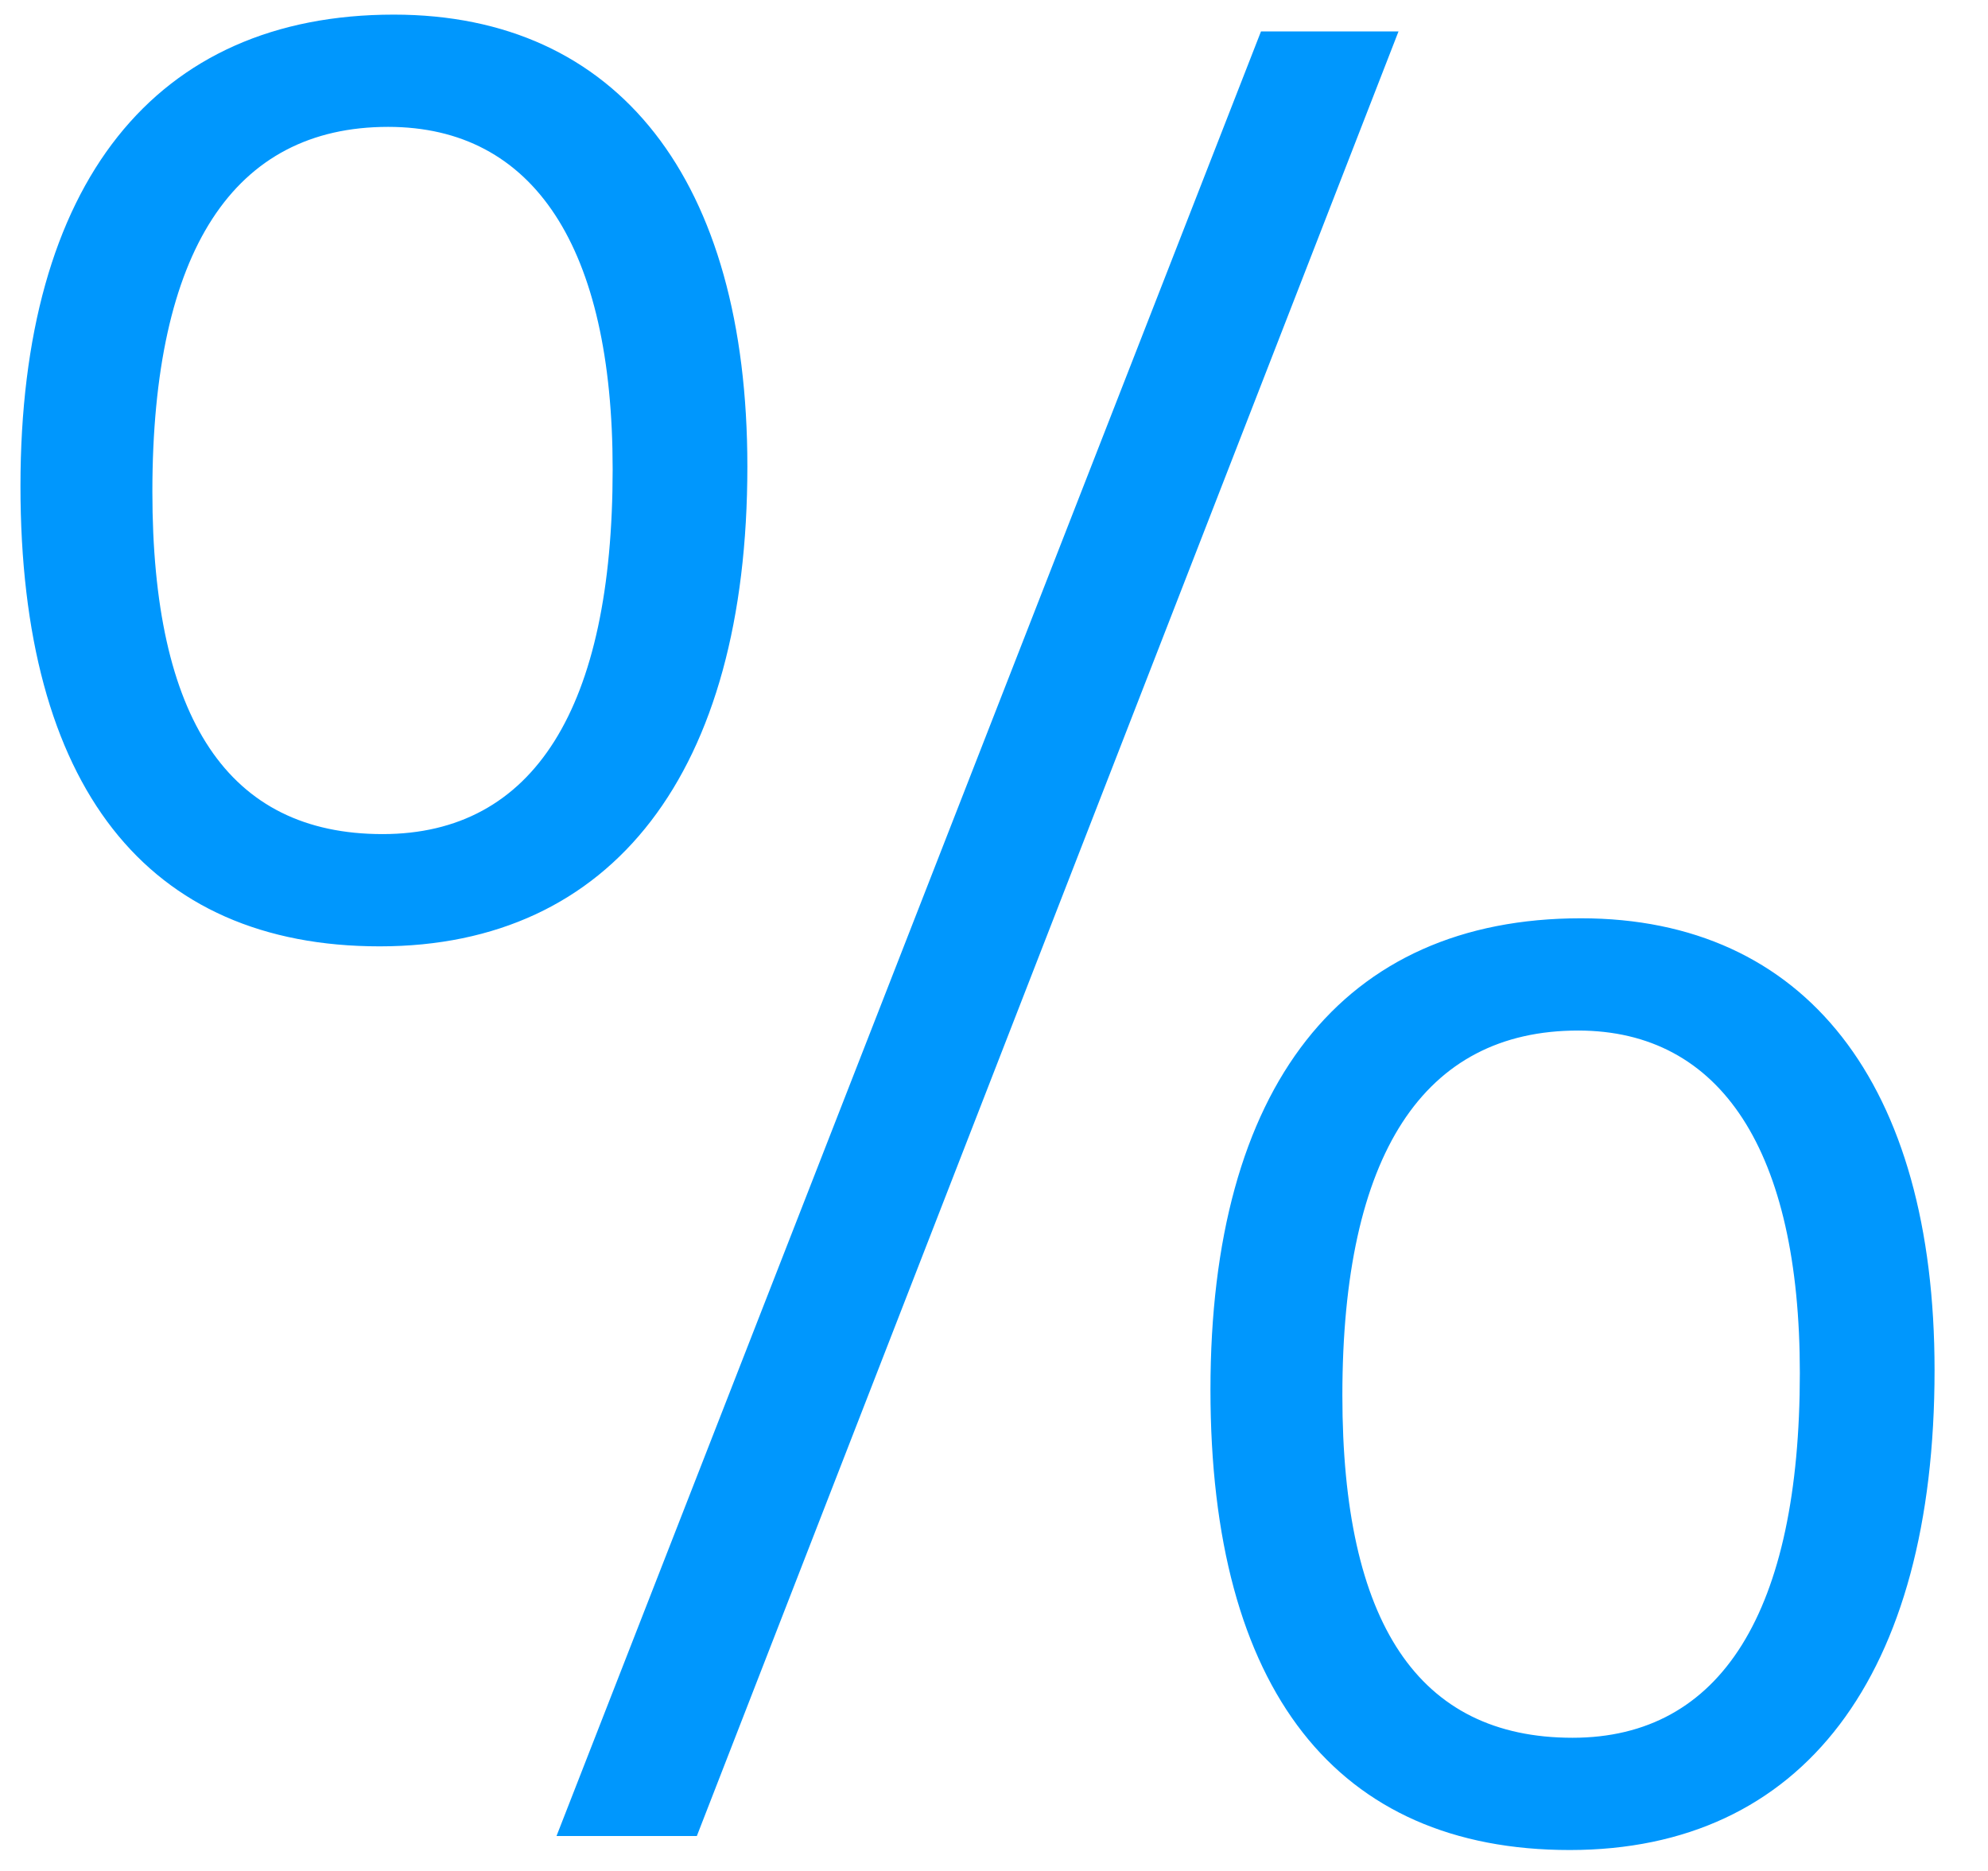
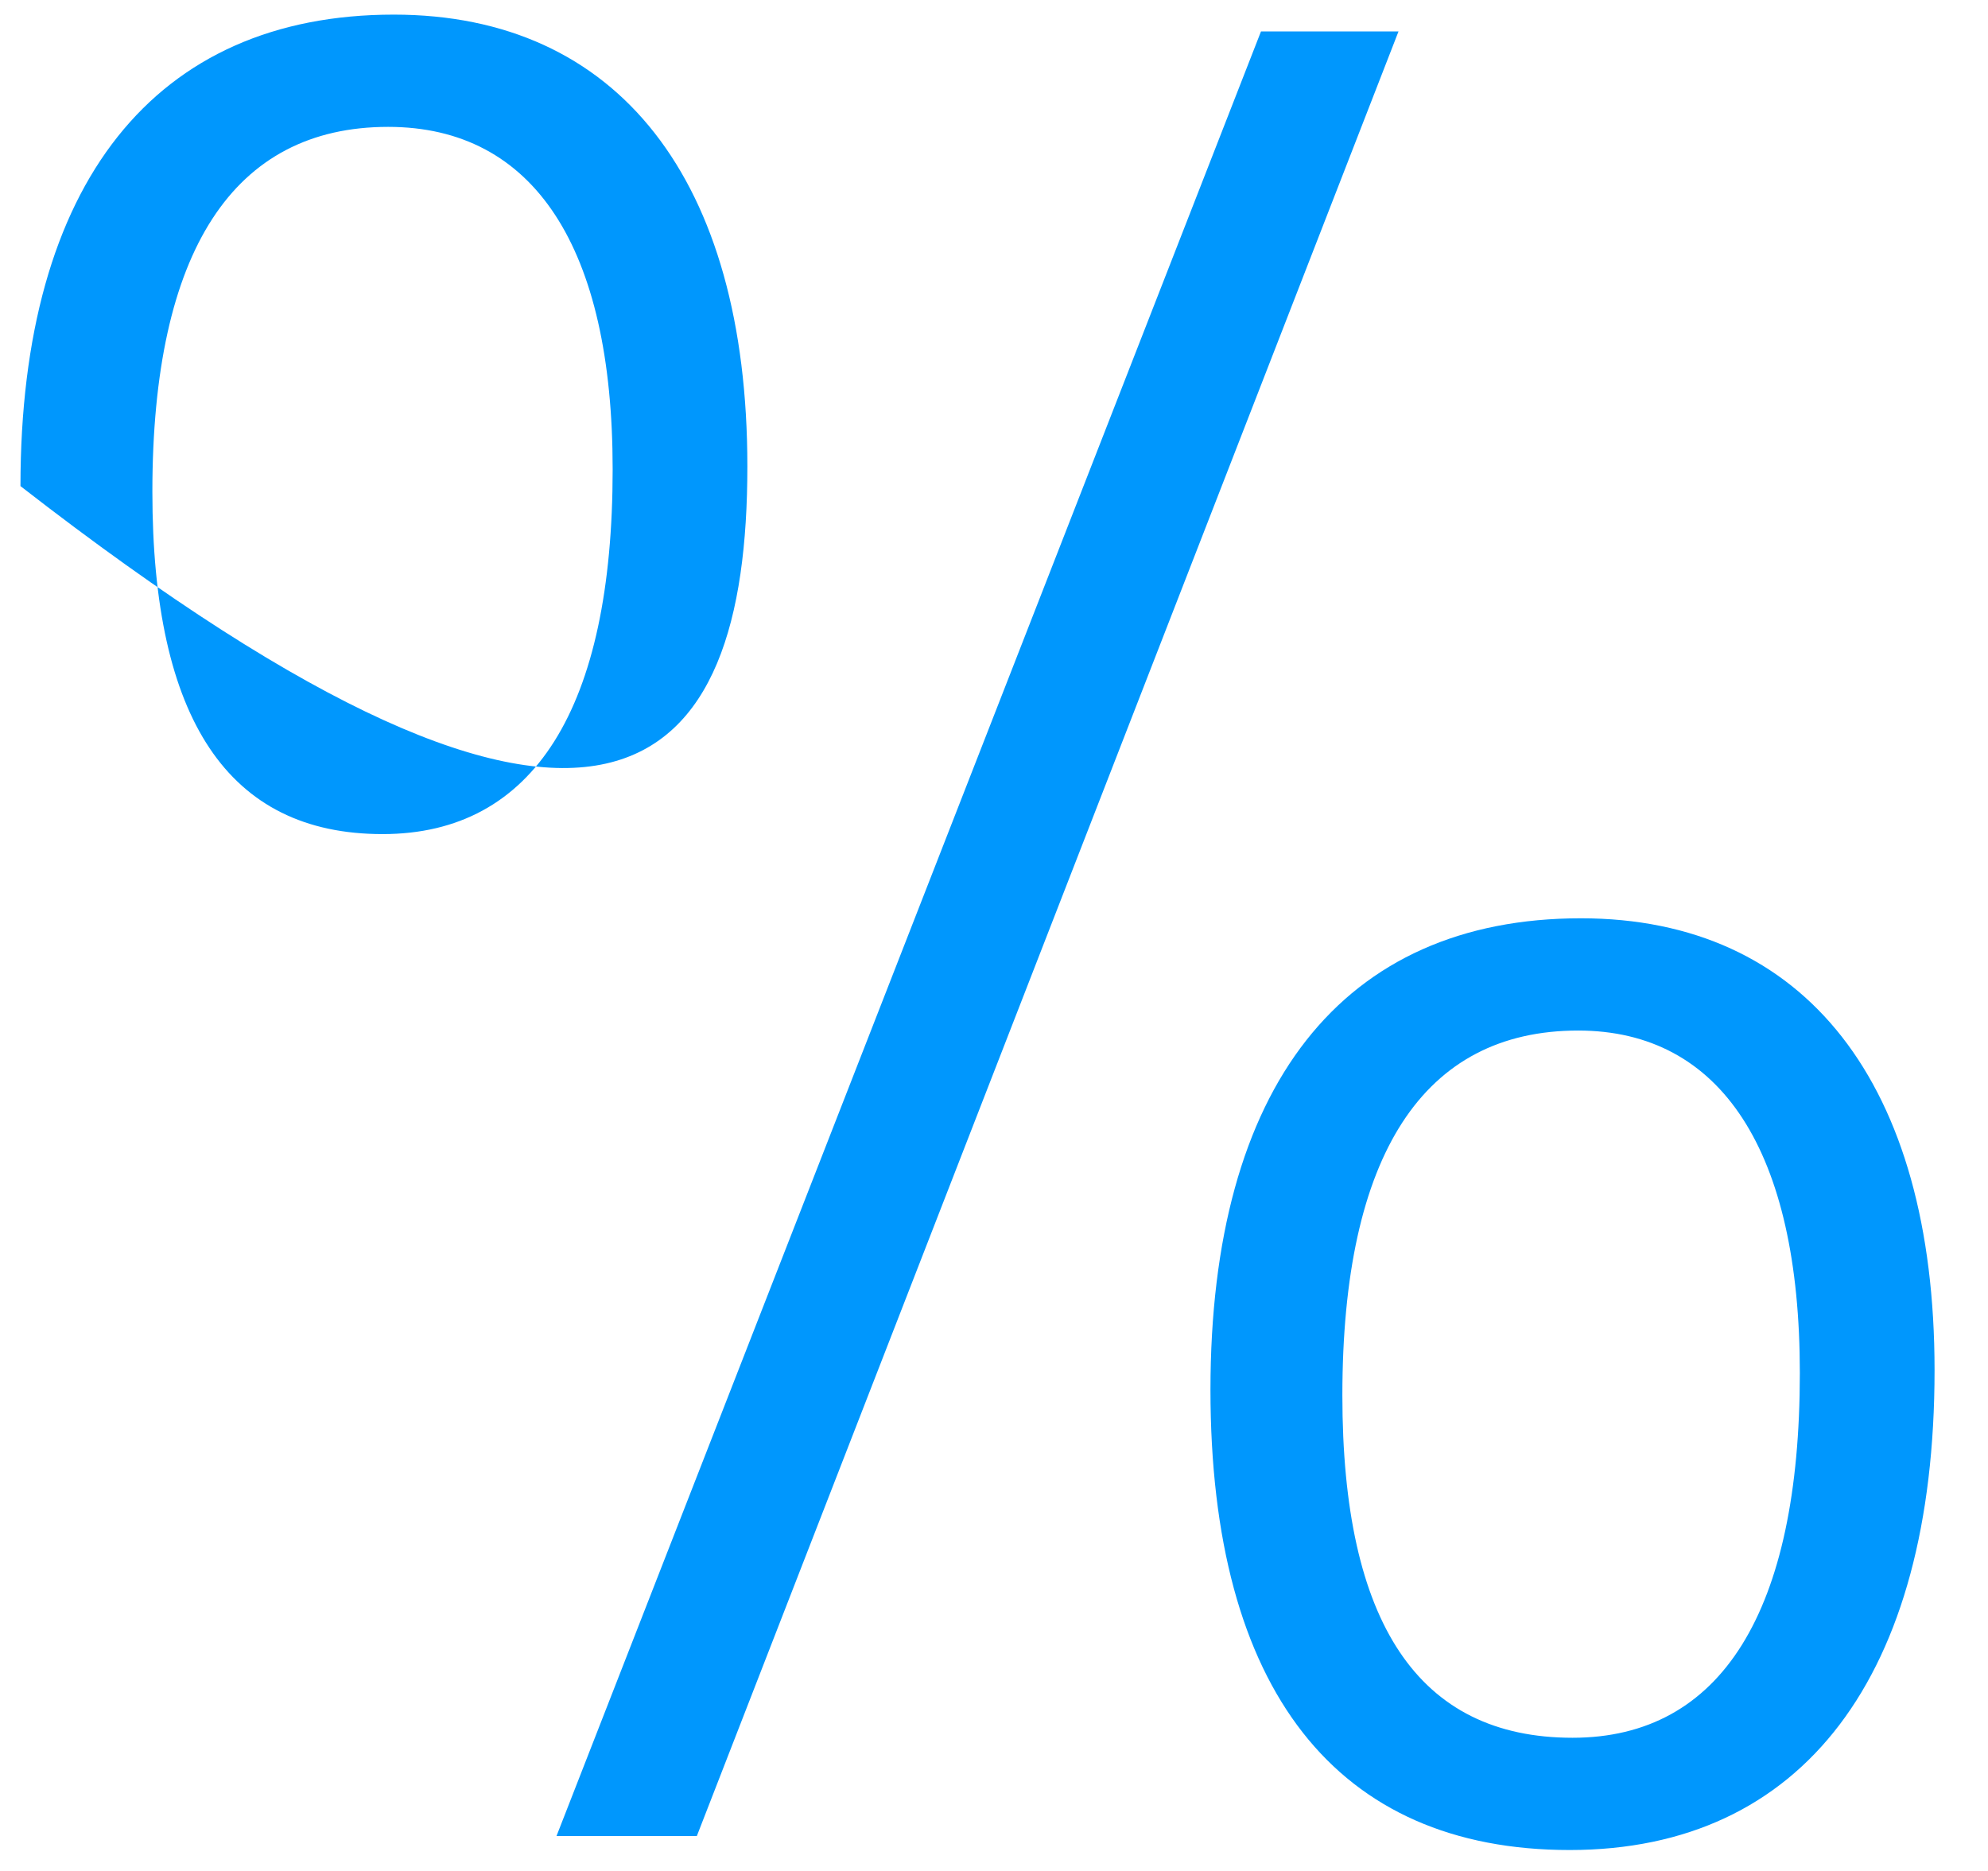
<svg xmlns="http://www.w3.org/2000/svg" width="34" height="32" viewBox="0 0 34 32" fill="none">
-   <path d="M6.734 0.25C2.654 0.25 0.35 3.13 0.35 8.314C0.35 13.45 2.51 16.186 6.494 16.186C10.478 16.186 12.782 13.21 12.782 7.978C12.782 3.082 10.574 0.25 6.734 0.25ZM6.638 2.17C9.134 2.17 10.478 4.234 10.478 8.026C10.478 12.106 9.134 14.266 6.542 14.266C3.902 14.266 2.606 12.298 2.606 8.41C2.606 4.282 3.998 2.17 6.638 2.17ZM23.918 0.538H21.566L9.518 31.402H11.918L23.918 0.538ZM27.038 15.706C22.958 15.706 20.702 18.586 20.702 23.77C20.702 28.906 22.862 31.642 26.846 31.642C30.83 31.642 33.086 28.666 33.086 23.434C33.086 18.538 30.878 15.706 27.038 15.706ZM26.99 17.626C29.438 17.626 30.782 19.69 30.782 23.482C30.782 27.562 29.438 29.722 26.894 29.722C24.254 29.722 22.958 27.754 22.958 23.866C22.958 19.738 24.35 17.626 26.99 17.626Z" fill="#0097FD" />
+   <path d="M6.734 0.25C2.654 0.25 0.35 3.13 0.35 8.314C10.478 16.186 12.782 13.21 12.782 7.978C12.782 3.082 10.574 0.25 6.734 0.25ZM6.638 2.17C9.134 2.17 10.478 4.234 10.478 8.026C10.478 12.106 9.134 14.266 6.542 14.266C3.902 14.266 2.606 12.298 2.606 8.41C2.606 4.282 3.998 2.17 6.638 2.17ZM23.918 0.538H21.566L9.518 31.402H11.918L23.918 0.538ZM27.038 15.706C22.958 15.706 20.702 18.586 20.702 23.77C20.702 28.906 22.862 31.642 26.846 31.642C30.83 31.642 33.086 28.666 33.086 23.434C33.086 18.538 30.878 15.706 27.038 15.706ZM26.99 17.626C29.438 17.626 30.782 19.69 30.782 23.482C30.782 27.562 29.438 29.722 26.894 29.722C24.254 29.722 22.958 27.754 22.958 23.866C22.958 19.738 24.35 17.626 26.99 17.626Z" fill="#0097FD" />
</svg>